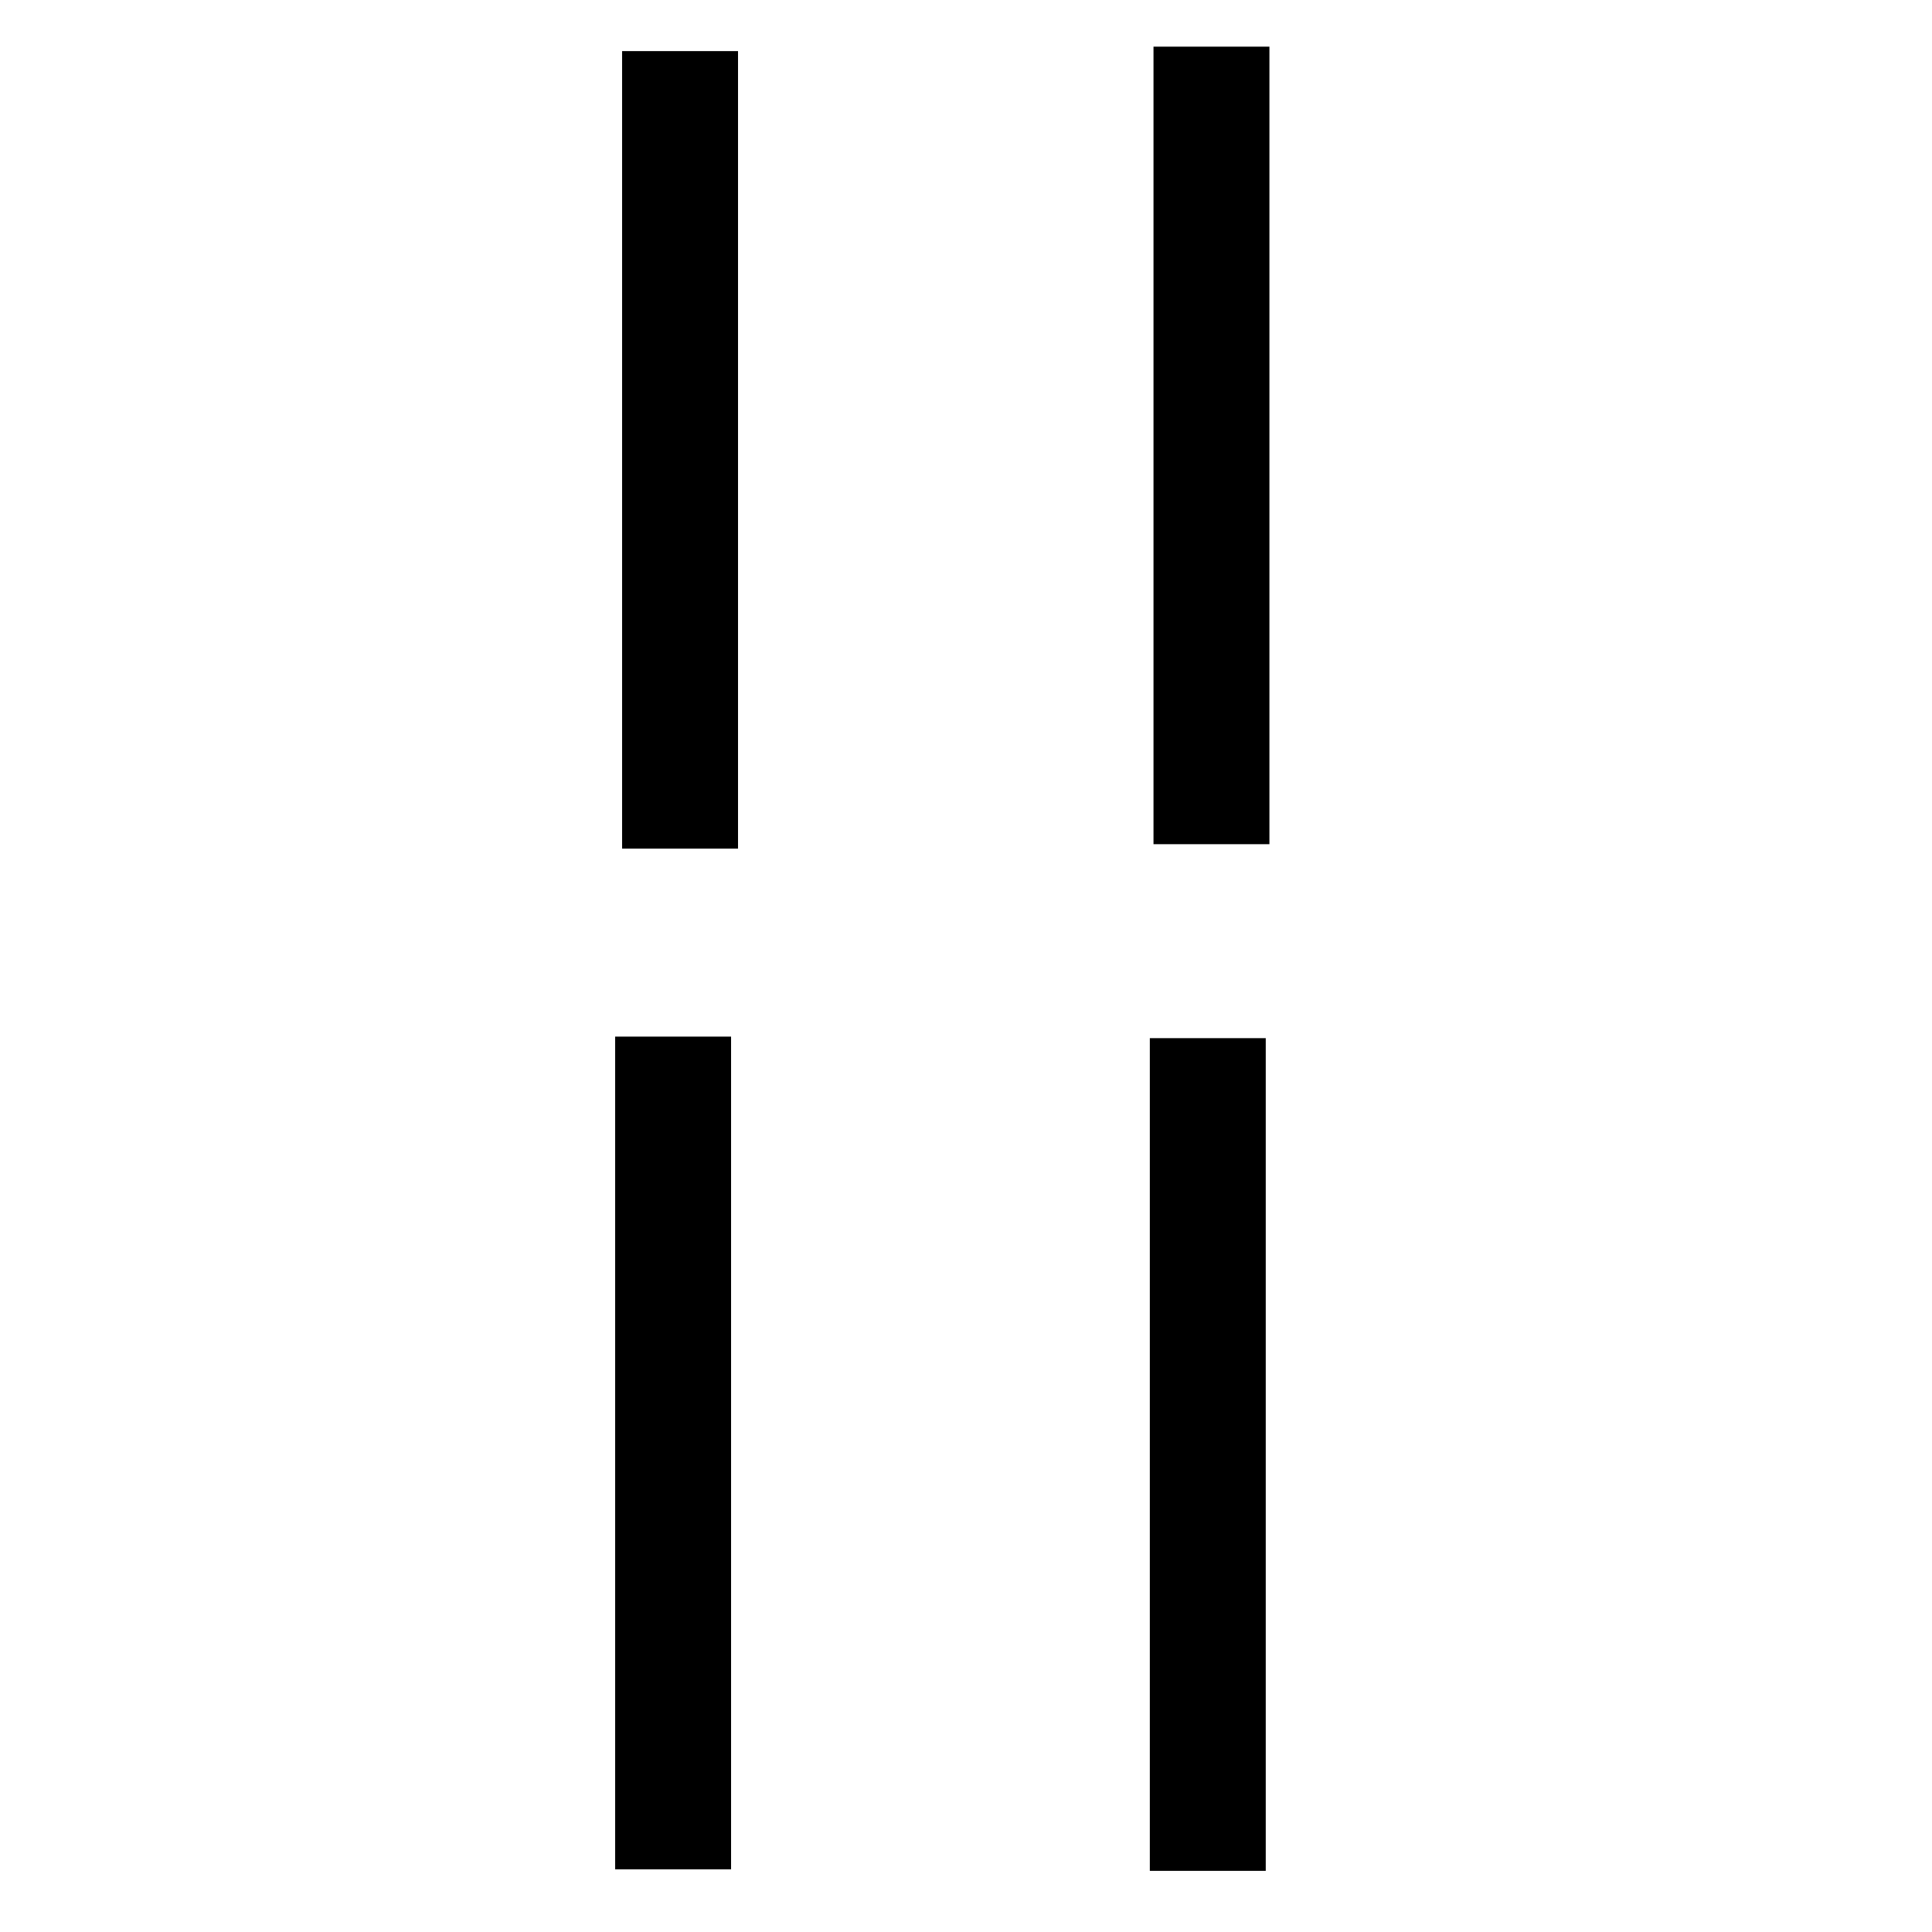
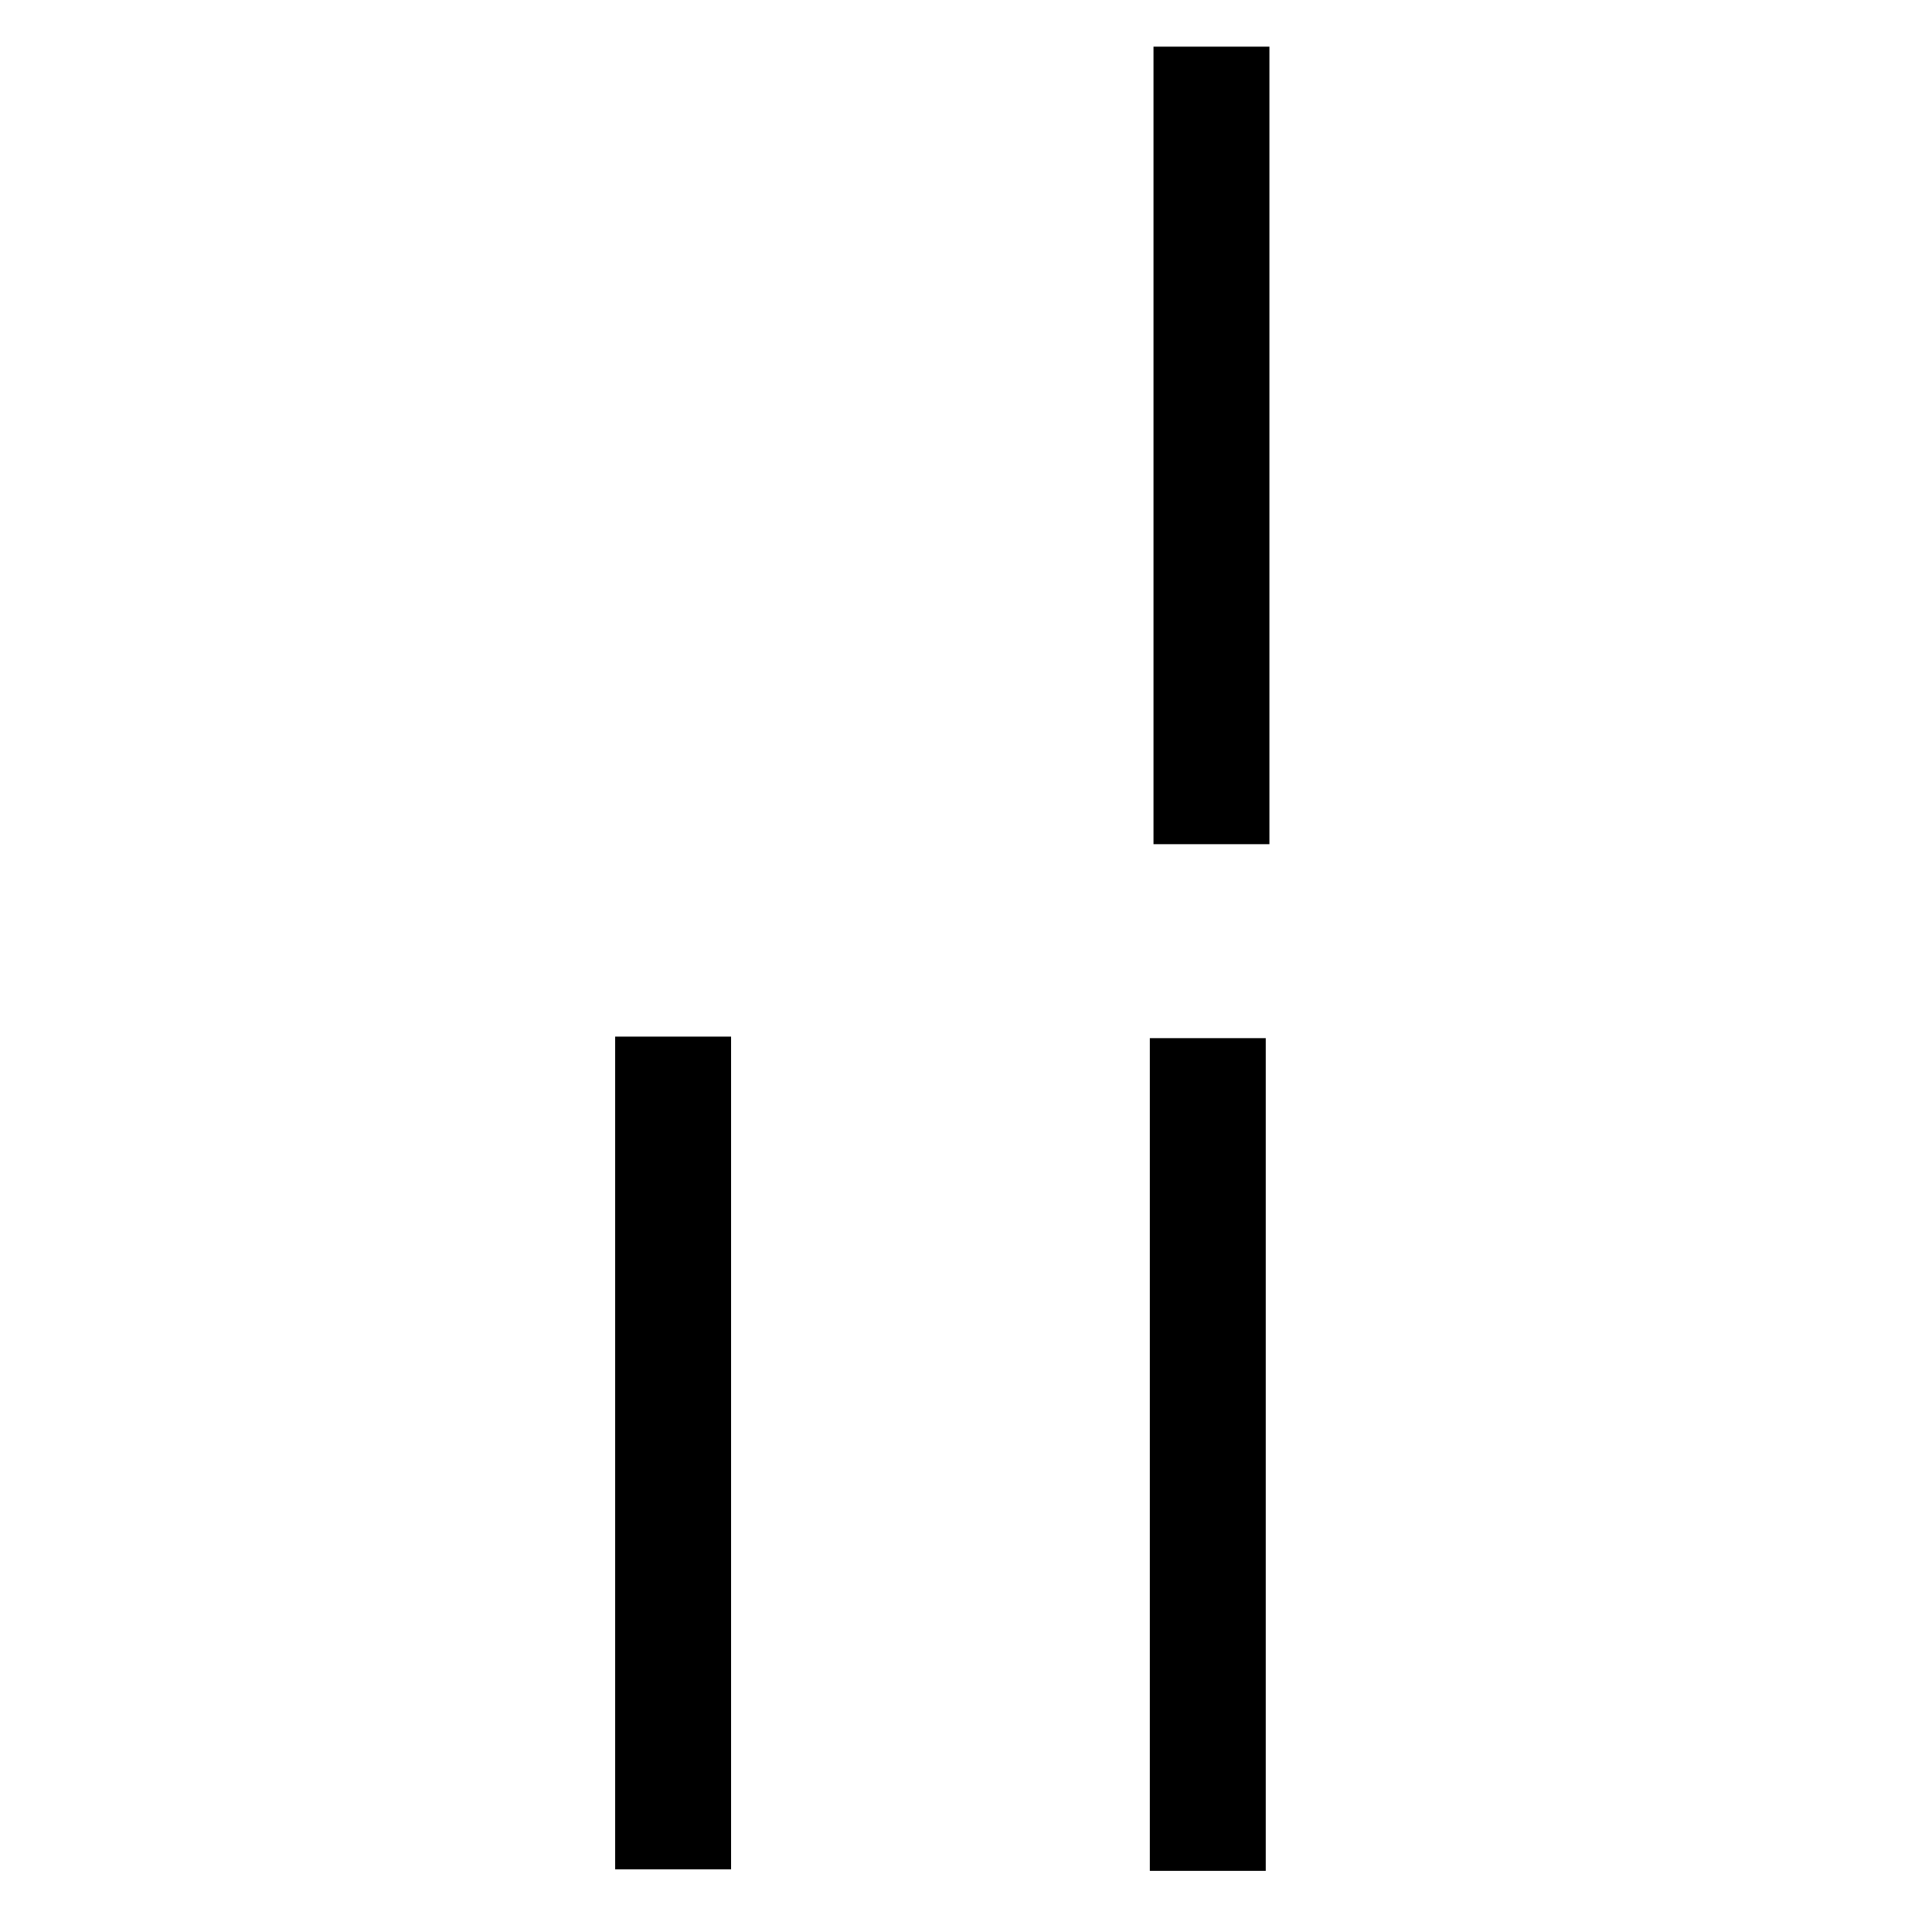
<svg xmlns="http://www.w3.org/2000/svg" xmlns:ns1="http://www.inkscape.org/namespaces/inkscape" xmlns:ns2="http://sodipodi.sourceforge.net/DTD/sodipodi-0.dtd" width="20mm" height="20mm" viewBox="0 0 20 20" version="1.1" id="svg8" ns1:version="0.92.4 (5da689c313, 2019-01-14)" ns2:docname="aegean-numeral-4.svg">
  <defs id="defs2" />
  <ns2:namedview id="base" pagecolor="#ffffff" bordercolor="#666666" borderopacity="1.0" ns1:pageopacity="0.0" ns1:pageshadow="2" ns1:zoom="7.9195959" ns1:cx="28.328873" ns1:cy="43.967087" ns1:document-units="mm" ns1:current-layer="layer1" showgrid="false" fit-margin-top="0" fit-margin-left="0" fit-margin-right="0" fit-margin-bottom="0" ns1:window-width="1278" ns1:window-height="1408" ns1:window-x="-7" ns1:window-y="0" ns1:window-maximized="0" ns1:snap-global="false" />
  <g ns1:label="Layer 1" ns1:groupmode="layer" id="layer1" transform="translate(-12.689,-88.214)">
-     <rect style="opacity:1;fill:#000000;fill-opacity:1;fill-rule:nonzero;stroke:none;stroke-width:6.637;stroke-linecap:round;stroke-linejoin:miter;stroke-miterlimit:12;stroke-dasharray:none;stroke-dashoffset:126.992;stroke-opacity:1;paint-order:stroke markers fill" id="rect816" width="1.2" height="8.256" x="19.129" y="88.743" />
    <rect style="opacity:1;fill:#000000;fill-opacity:1;fill-rule:nonzero;stroke:none;stroke-width:6.637;stroke-linecap:round;stroke-linejoin:miter;stroke-miterlimit:12;stroke-dasharray:none;stroke-dashoffset:126.992;stroke-opacity:1;paint-order:stroke markers fill" id="rect816-7" width="1.2" height="8.256" x="24.63" y="88.697" />
    <rect style="opacity:1;fill:#000000;fill-opacity:1;fill-rule:nonzero;stroke:none;stroke-width:6.782;stroke-linecap:round;stroke-linejoin:miter;stroke-miterlimit:12;stroke-dasharray:none;stroke-dashoffset:126.992;stroke-opacity:1;paint-order:stroke markers fill" id="rect816-6" width="1.2" height="8.62" x="19.057" y="98.945" />
    <rect style="opacity:1;fill:#000000;fill-opacity:1;fill-rule:nonzero;stroke:none;stroke-width:6.782;stroke-linecap:round;stroke-linejoin:miter;stroke-miterlimit:12;stroke-dasharray:none;stroke-dashoffset:126.992;stroke-opacity:1;paint-order:stroke markers fill" id="rect816-7-0" width="1.2" height="8.62" x="24.592" y="98.961" />
  </g>
</svg>